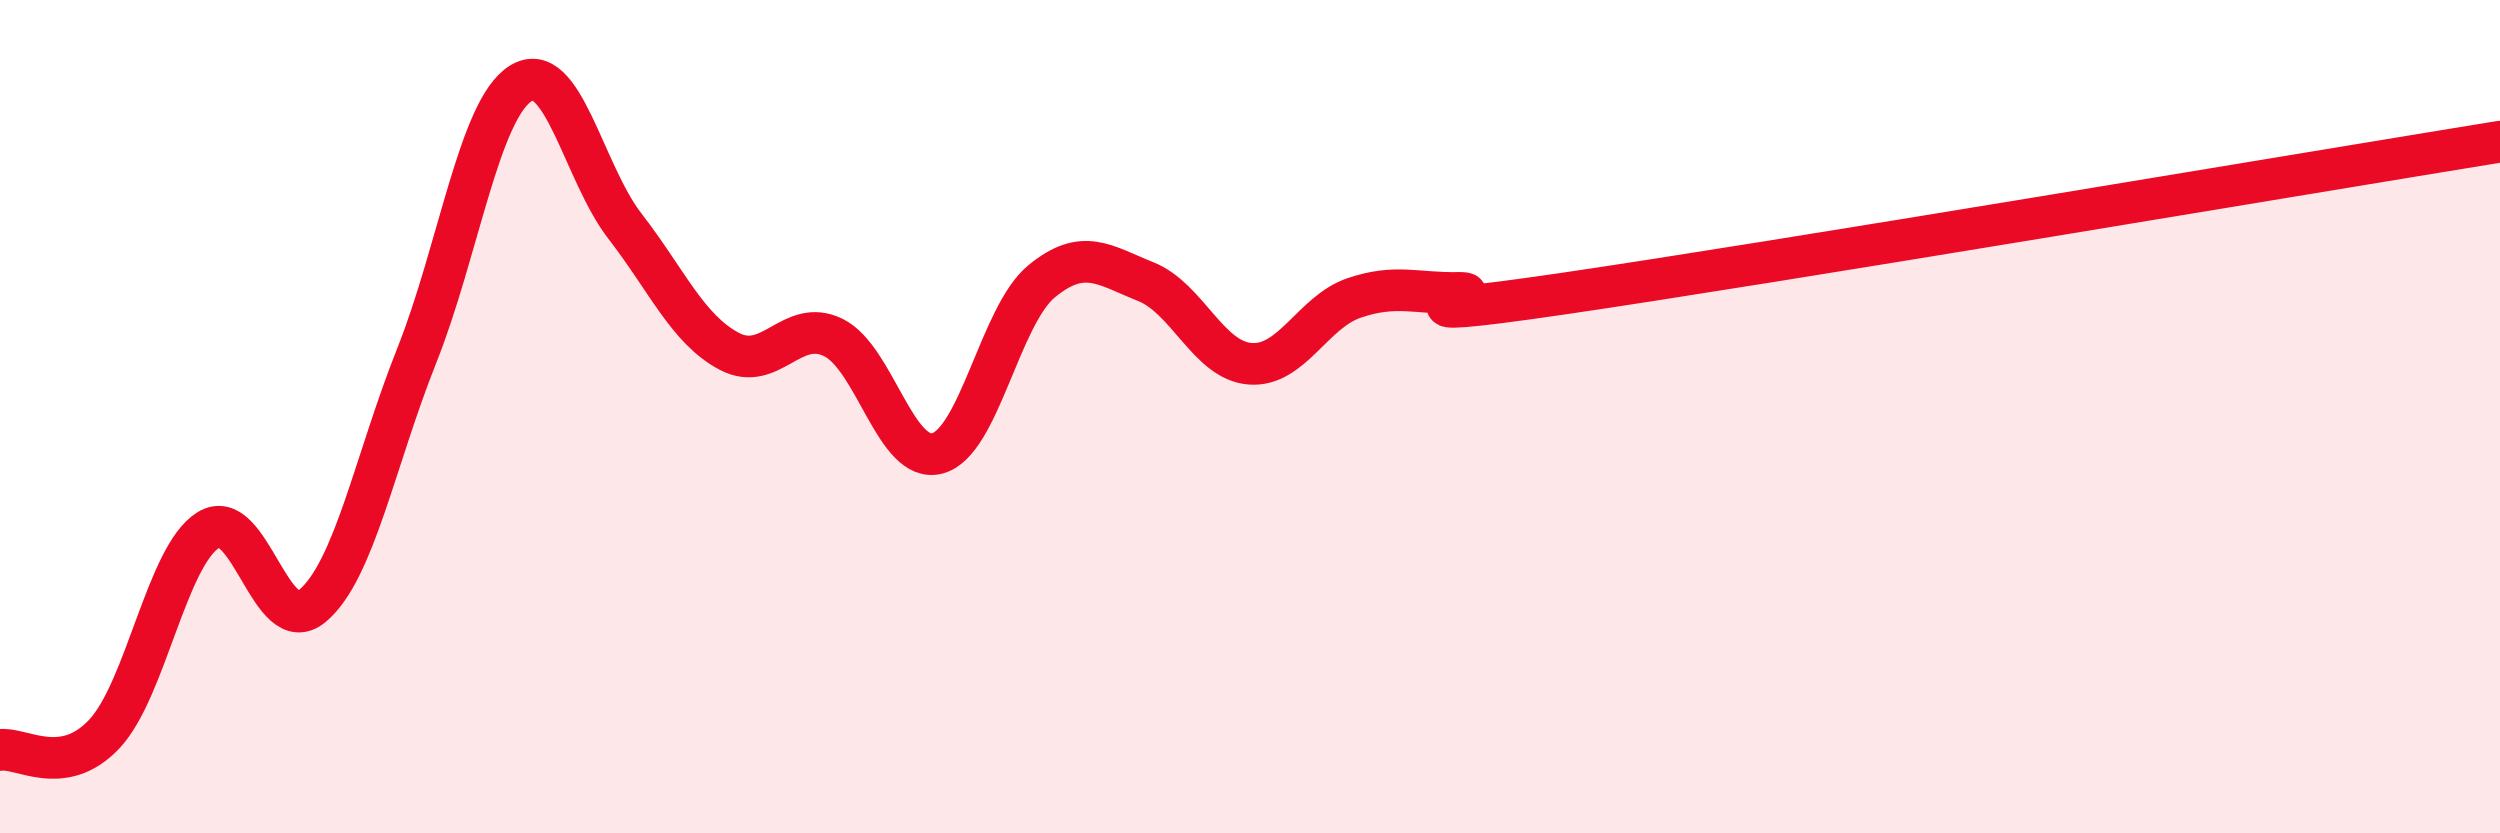
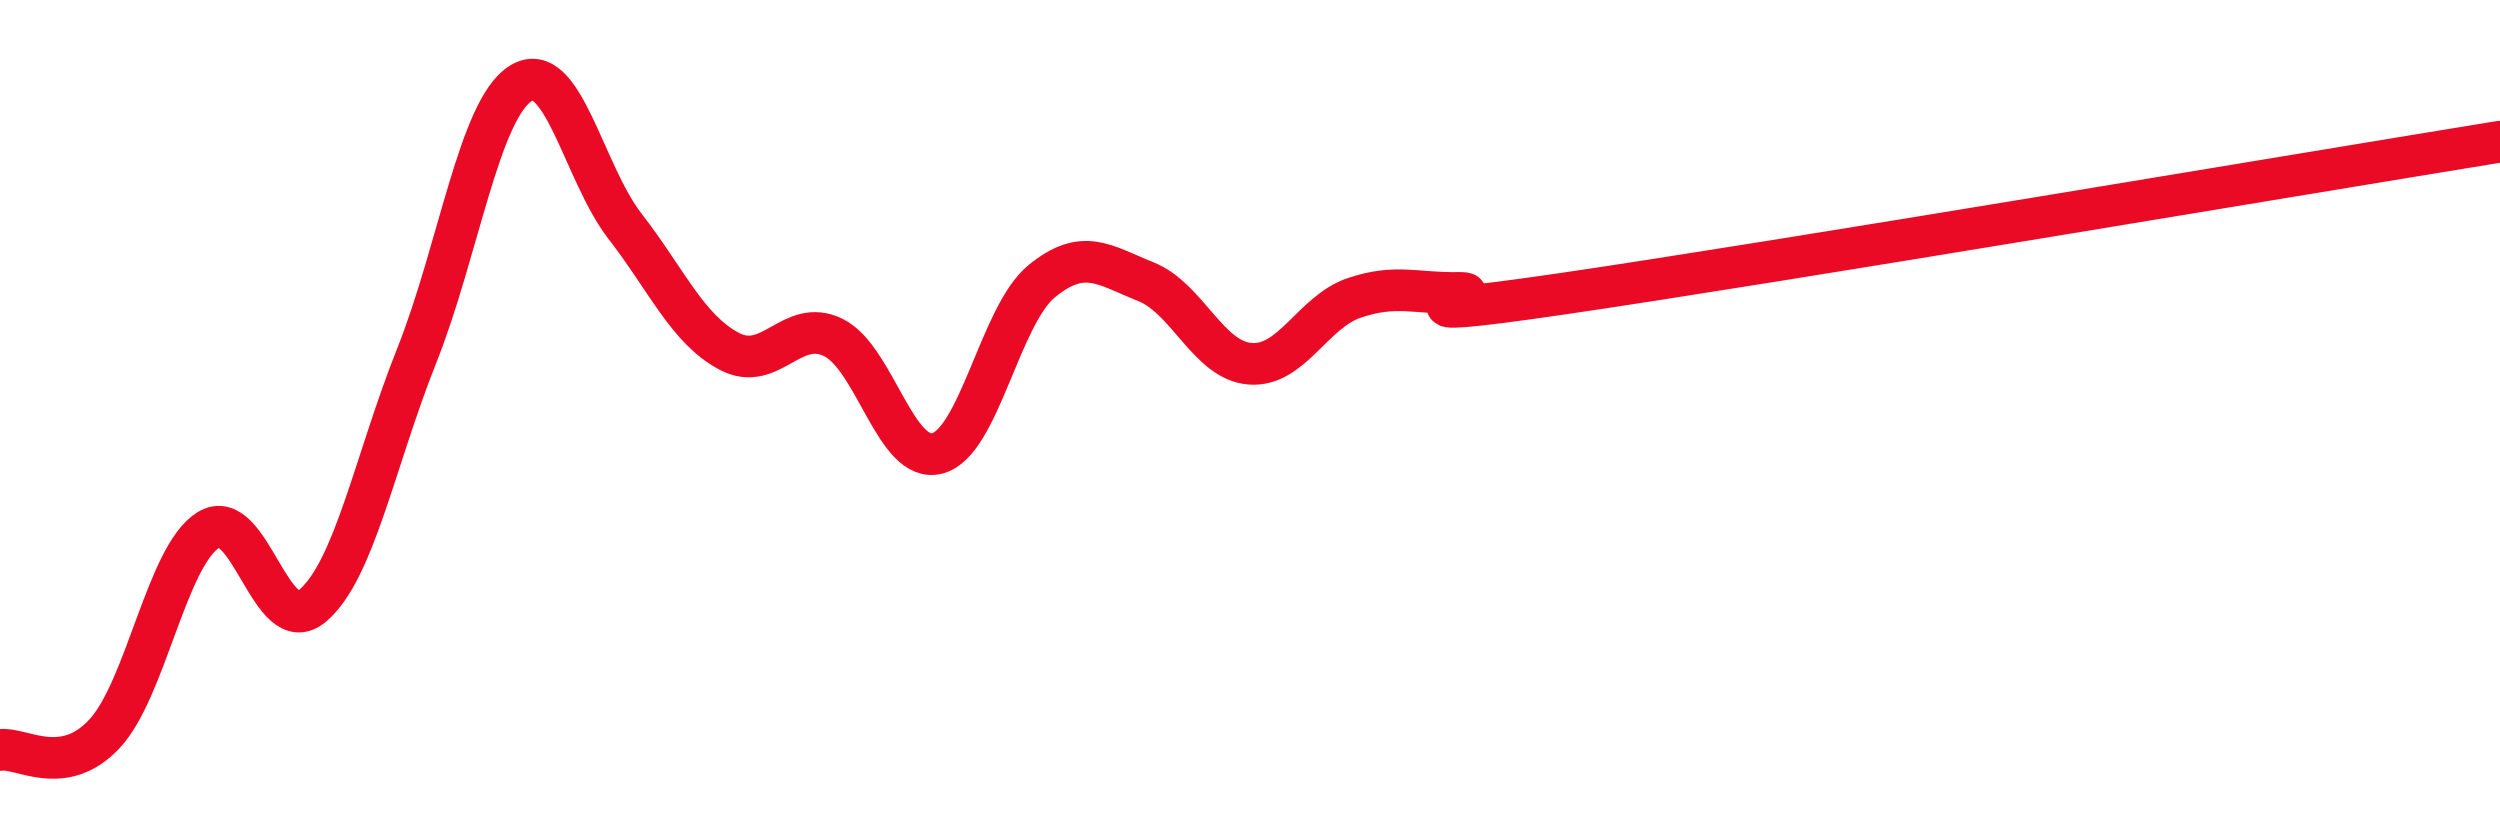
<svg xmlns="http://www.w3.org/2000/svg" width="60" height="20" viewBox="0 0 60 20">
-   <path d="M 0,18 C 0.5,17.92 1.5,18.68 2.5,17.62 C 3.5,16.56 4,13.34 5,12.72 C 6,12.1 6.5,15.38 7.5,14.54 C 8.5,13.7 9,11.05 10,8.54 C 11,6.03 11.5,2.62 12.5,2 C 13.5,1.38 14,4.14 15,5.43 C 16,6.72 16.5,7.9 17.5,8.43 C 18.5,8.96 19,7.61 20,8.1 C 21,8.59 21.5,11.15 22.5,10.88 C 23.5,10.61 24,7.57 25,6.75 C 26,5.93 26.5,6.36 27.5,6.76 C 28.5,7.16 29,8.65 30,8.73 C 31,8.81 31.5,7.49 32.5,7.15 C 33.5,6.81 34,7.05 35,7.03 C 36,7.01 32.5,7.78 37.5,7.05 C 42.5,6.32 55.5,4.13 60,3.4L60 20L0 20Z" fill="#EB0A25" opacity="0.1" stroke-linecap="round" stroke-linejoin="round" />
  <path d="M 0,18 C 0.5,17.92 1.5,18.68 2.5,17.62 C 3.5,16.56 4,13.34 5,12.72 C 6,12.1 6.5,15.38 7.5,14.54 C 8.5,13.7 9,11.05 10,8.54 C 11,6.03 11.5,2.62 12.5,2 C 13.5,1.38 14,4.14 15,5.43 C 16,6.72 16.5,7.9 17.5,8.43 C 18.5,8.96 19,7.61 20,8.1 C 21,8.59 21.5,11.15 22.5,10.88 C 23.5,10.61 24,7.57 25,6.75 C 26,5.93 26.5,6.36 27.5,6.76 C 28.5,7.16 29,8.65 30,8.73 C 31,8.81 31.5,7.49 32.5,7.15 C 33.5,6.81 34,7.05 35,7.03 C 36,7.01 32.5,7.78 37.5,7.05 C 42.5,6.32 55.5,4.13 60,3.4" stroke="#EB0A25" stroke-width="1" fill="none" stroke-linecap="round" stroke-linejoin="round" />
</svg>